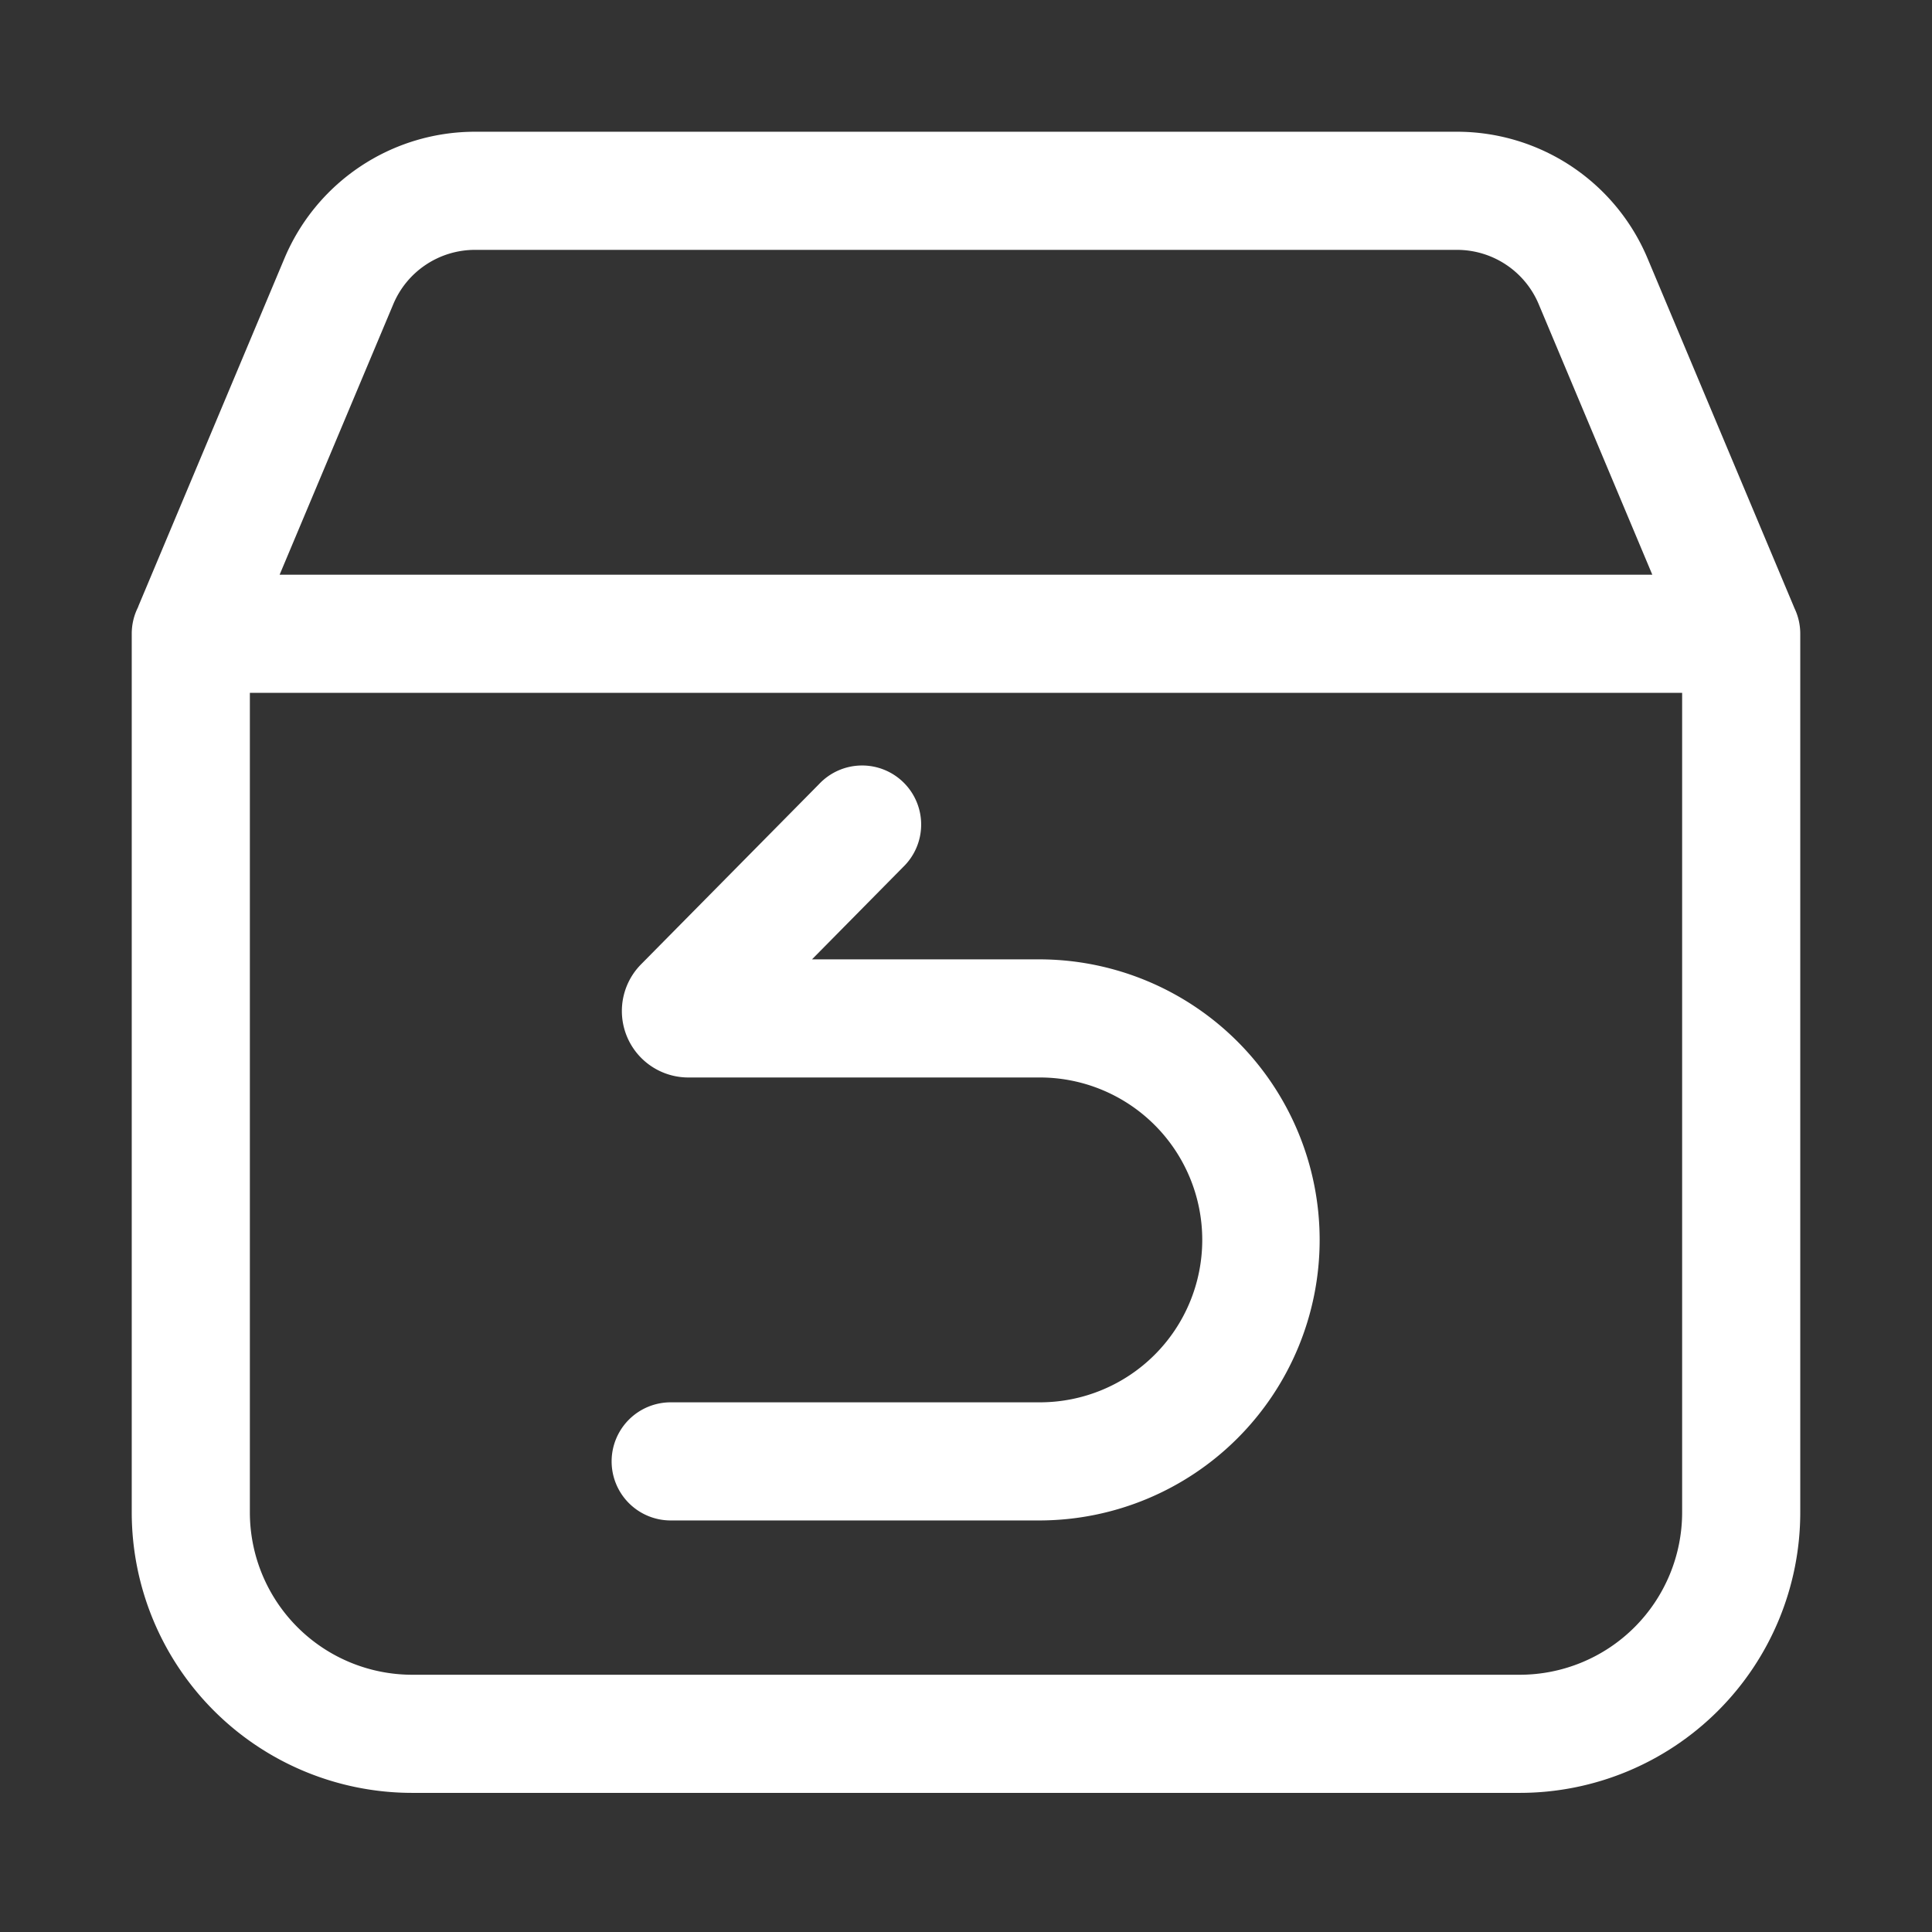
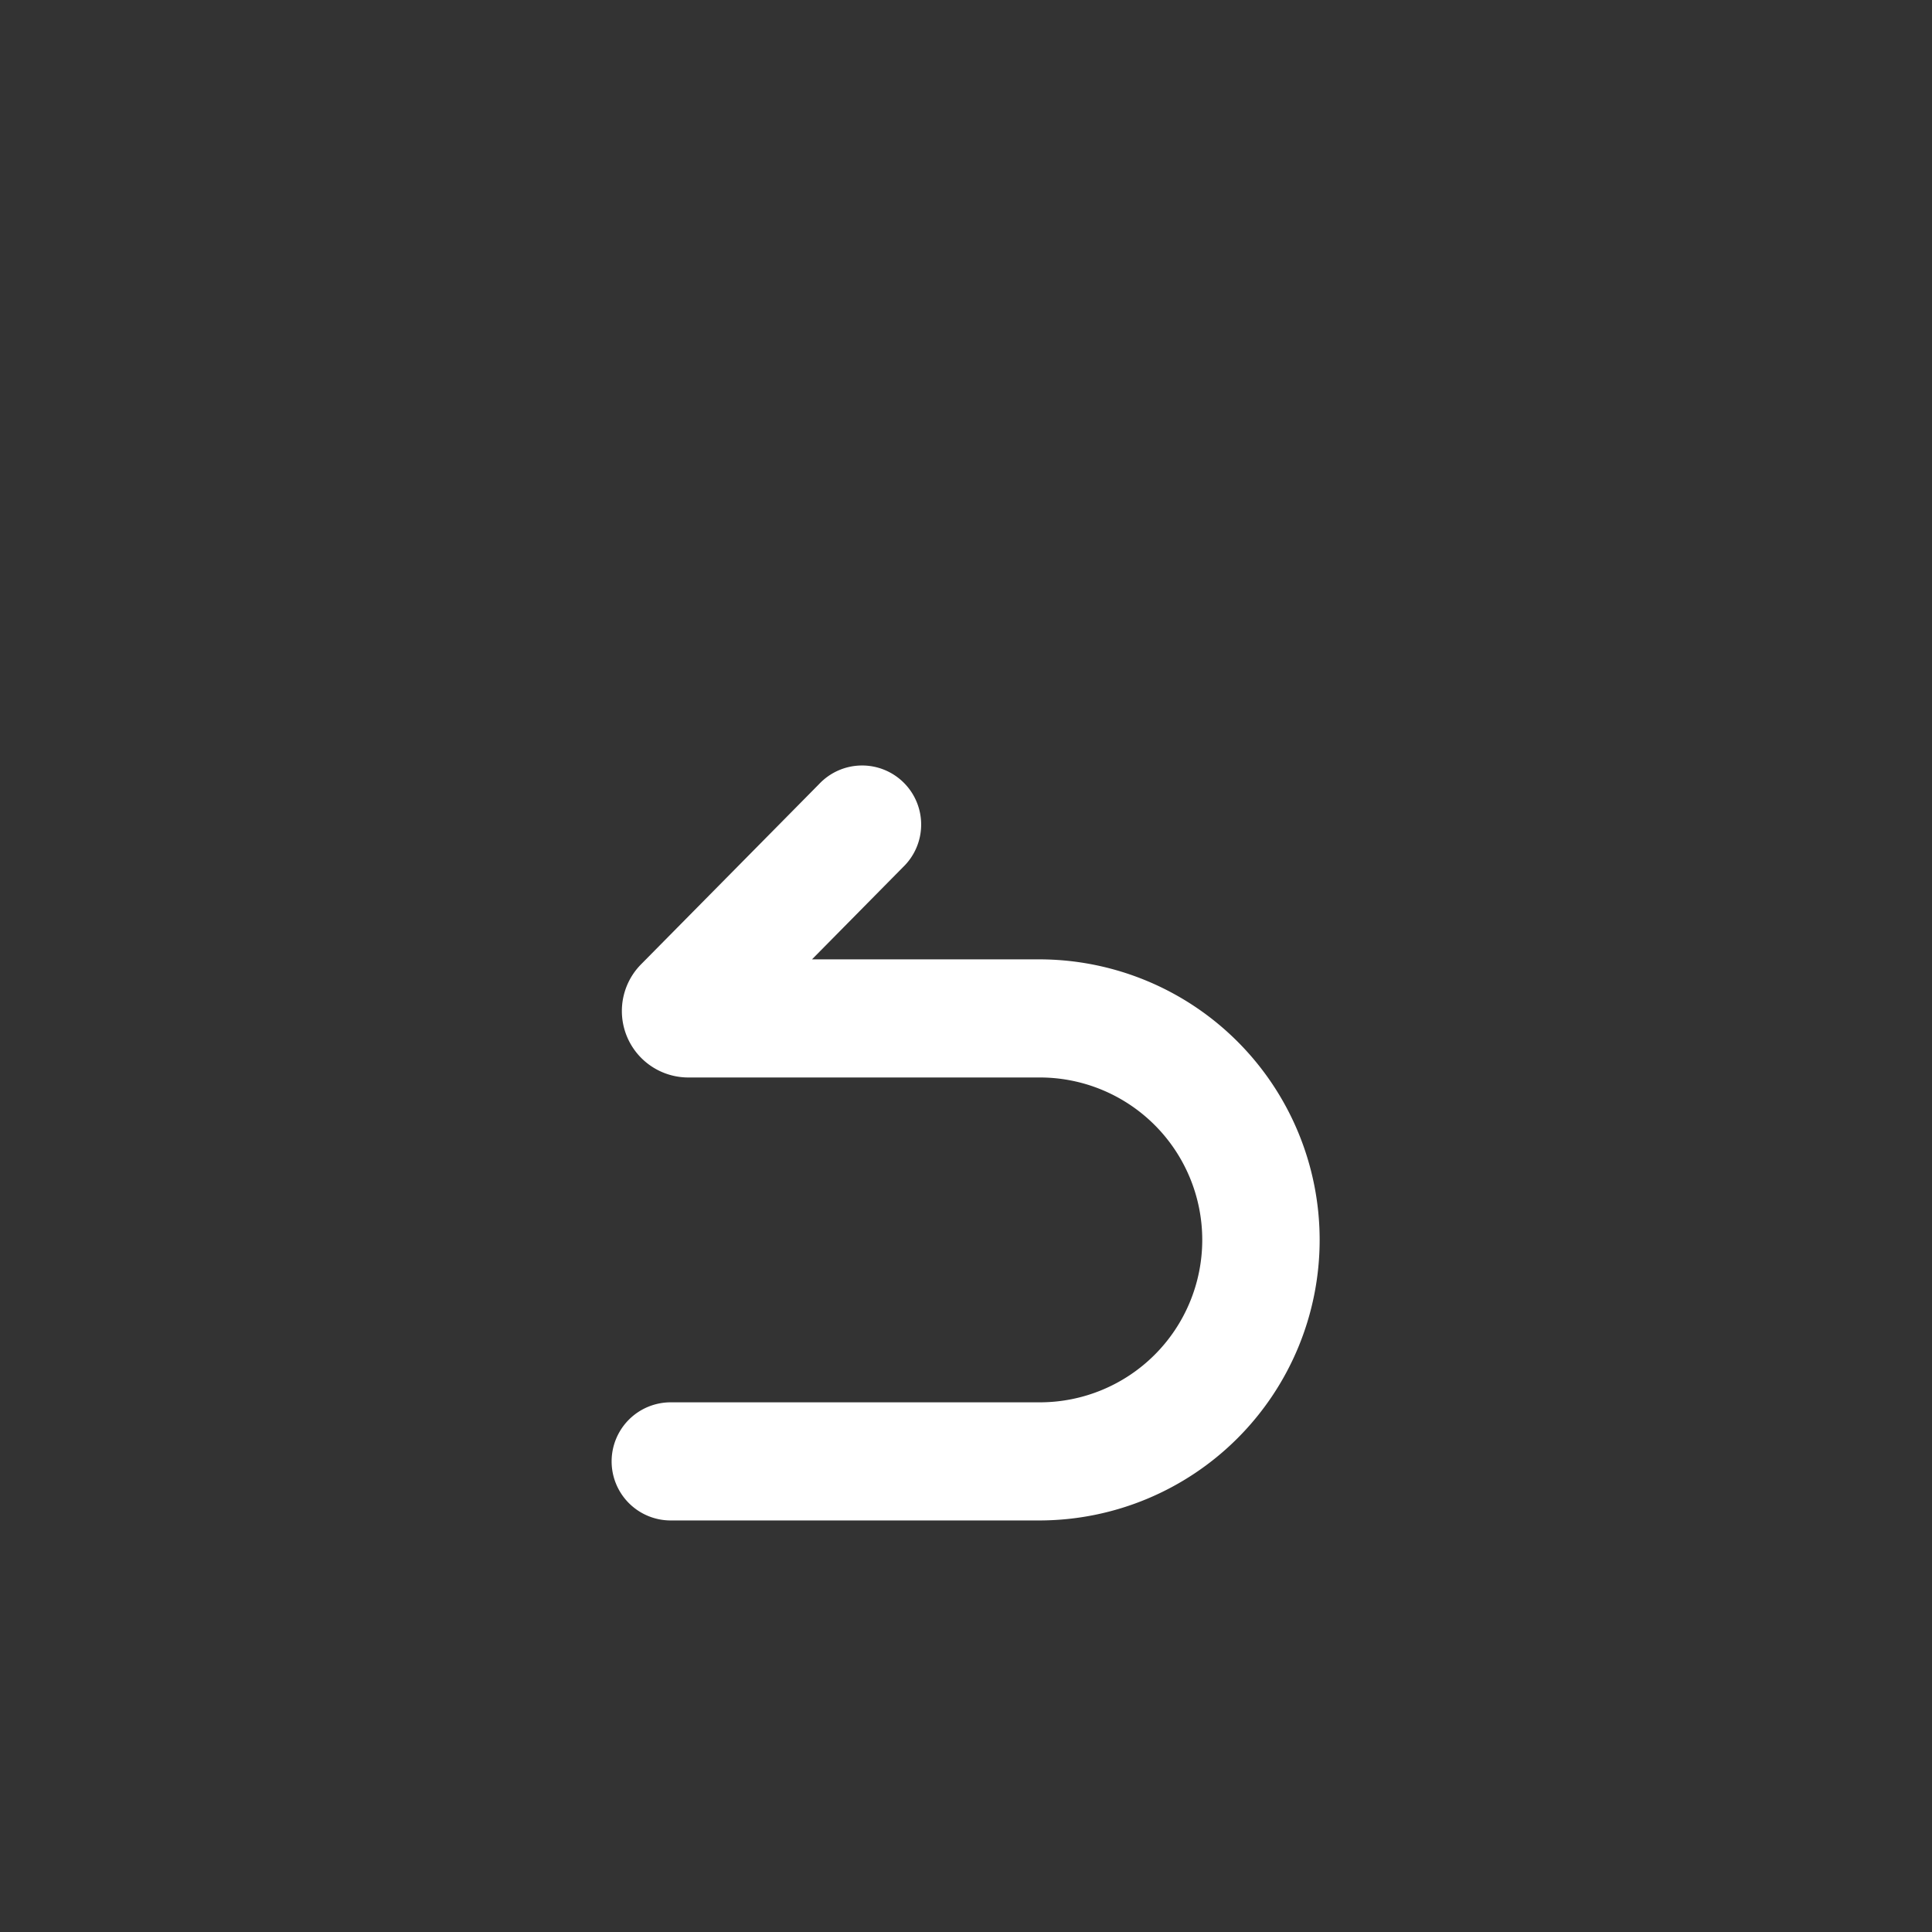
<svg xmlns="http://www.w3.org/2000/svg" t="1753943613040" class="icon" viewBox="0 0 1024 1024" version="1.1" p-id="9593" width="48" height="48">
  <rect x="0" y="0" width="1024" height="1024" fill="#333333" stroke="none" />
-   <path d="M951.122 322.413c1.957 4.07 3.052 8.648 3.052 13.5v465.652a148.696 148.696 0 0 1-148.696 148.696H218.522a148.696 148.696 0 0 1-148.696-148.696V335.913c0-5.009 1.174-9.783 3.287-13.97l0.313-0.861 77.322-184.109A109.565 109.565 0 0 1 251.743 69.826h520.513a109.565 109.565 0 0 1 100.996 67.148l77.322 184.109 0.548 1.33zM891.565 367.217H132.435v434.348A86.087 86.087 0 0 0 218.522 887.652h586.957a86.087 86.087 0 0 0 86.087-86.087V367.217z m-76.03-206.022a46.957 46.957 0 0 0-43.278-28.761H251.743a46.957 46.957 0 0 0-43.278 28.761L148.204 304.609h727.552l-60.222-143.413z" p-id="9594" fill="#ffffff" />
  <path d="M478.661 459.565A31.304 31.304 0 1 0 434.13 415.583l-94.343 95.517a35.217 35.217 0 0 0 25.043 59.987H551.13a86.087 86.087 0 1 1 0 172.174h-195.652a31.304 31.304 0 1 0 0 62.609h195.652a148.696 148.696 0 0 0 0-297.391H430.374l48.287-48.913z" p-id="9595" fill="#ffffff" />
</svg>